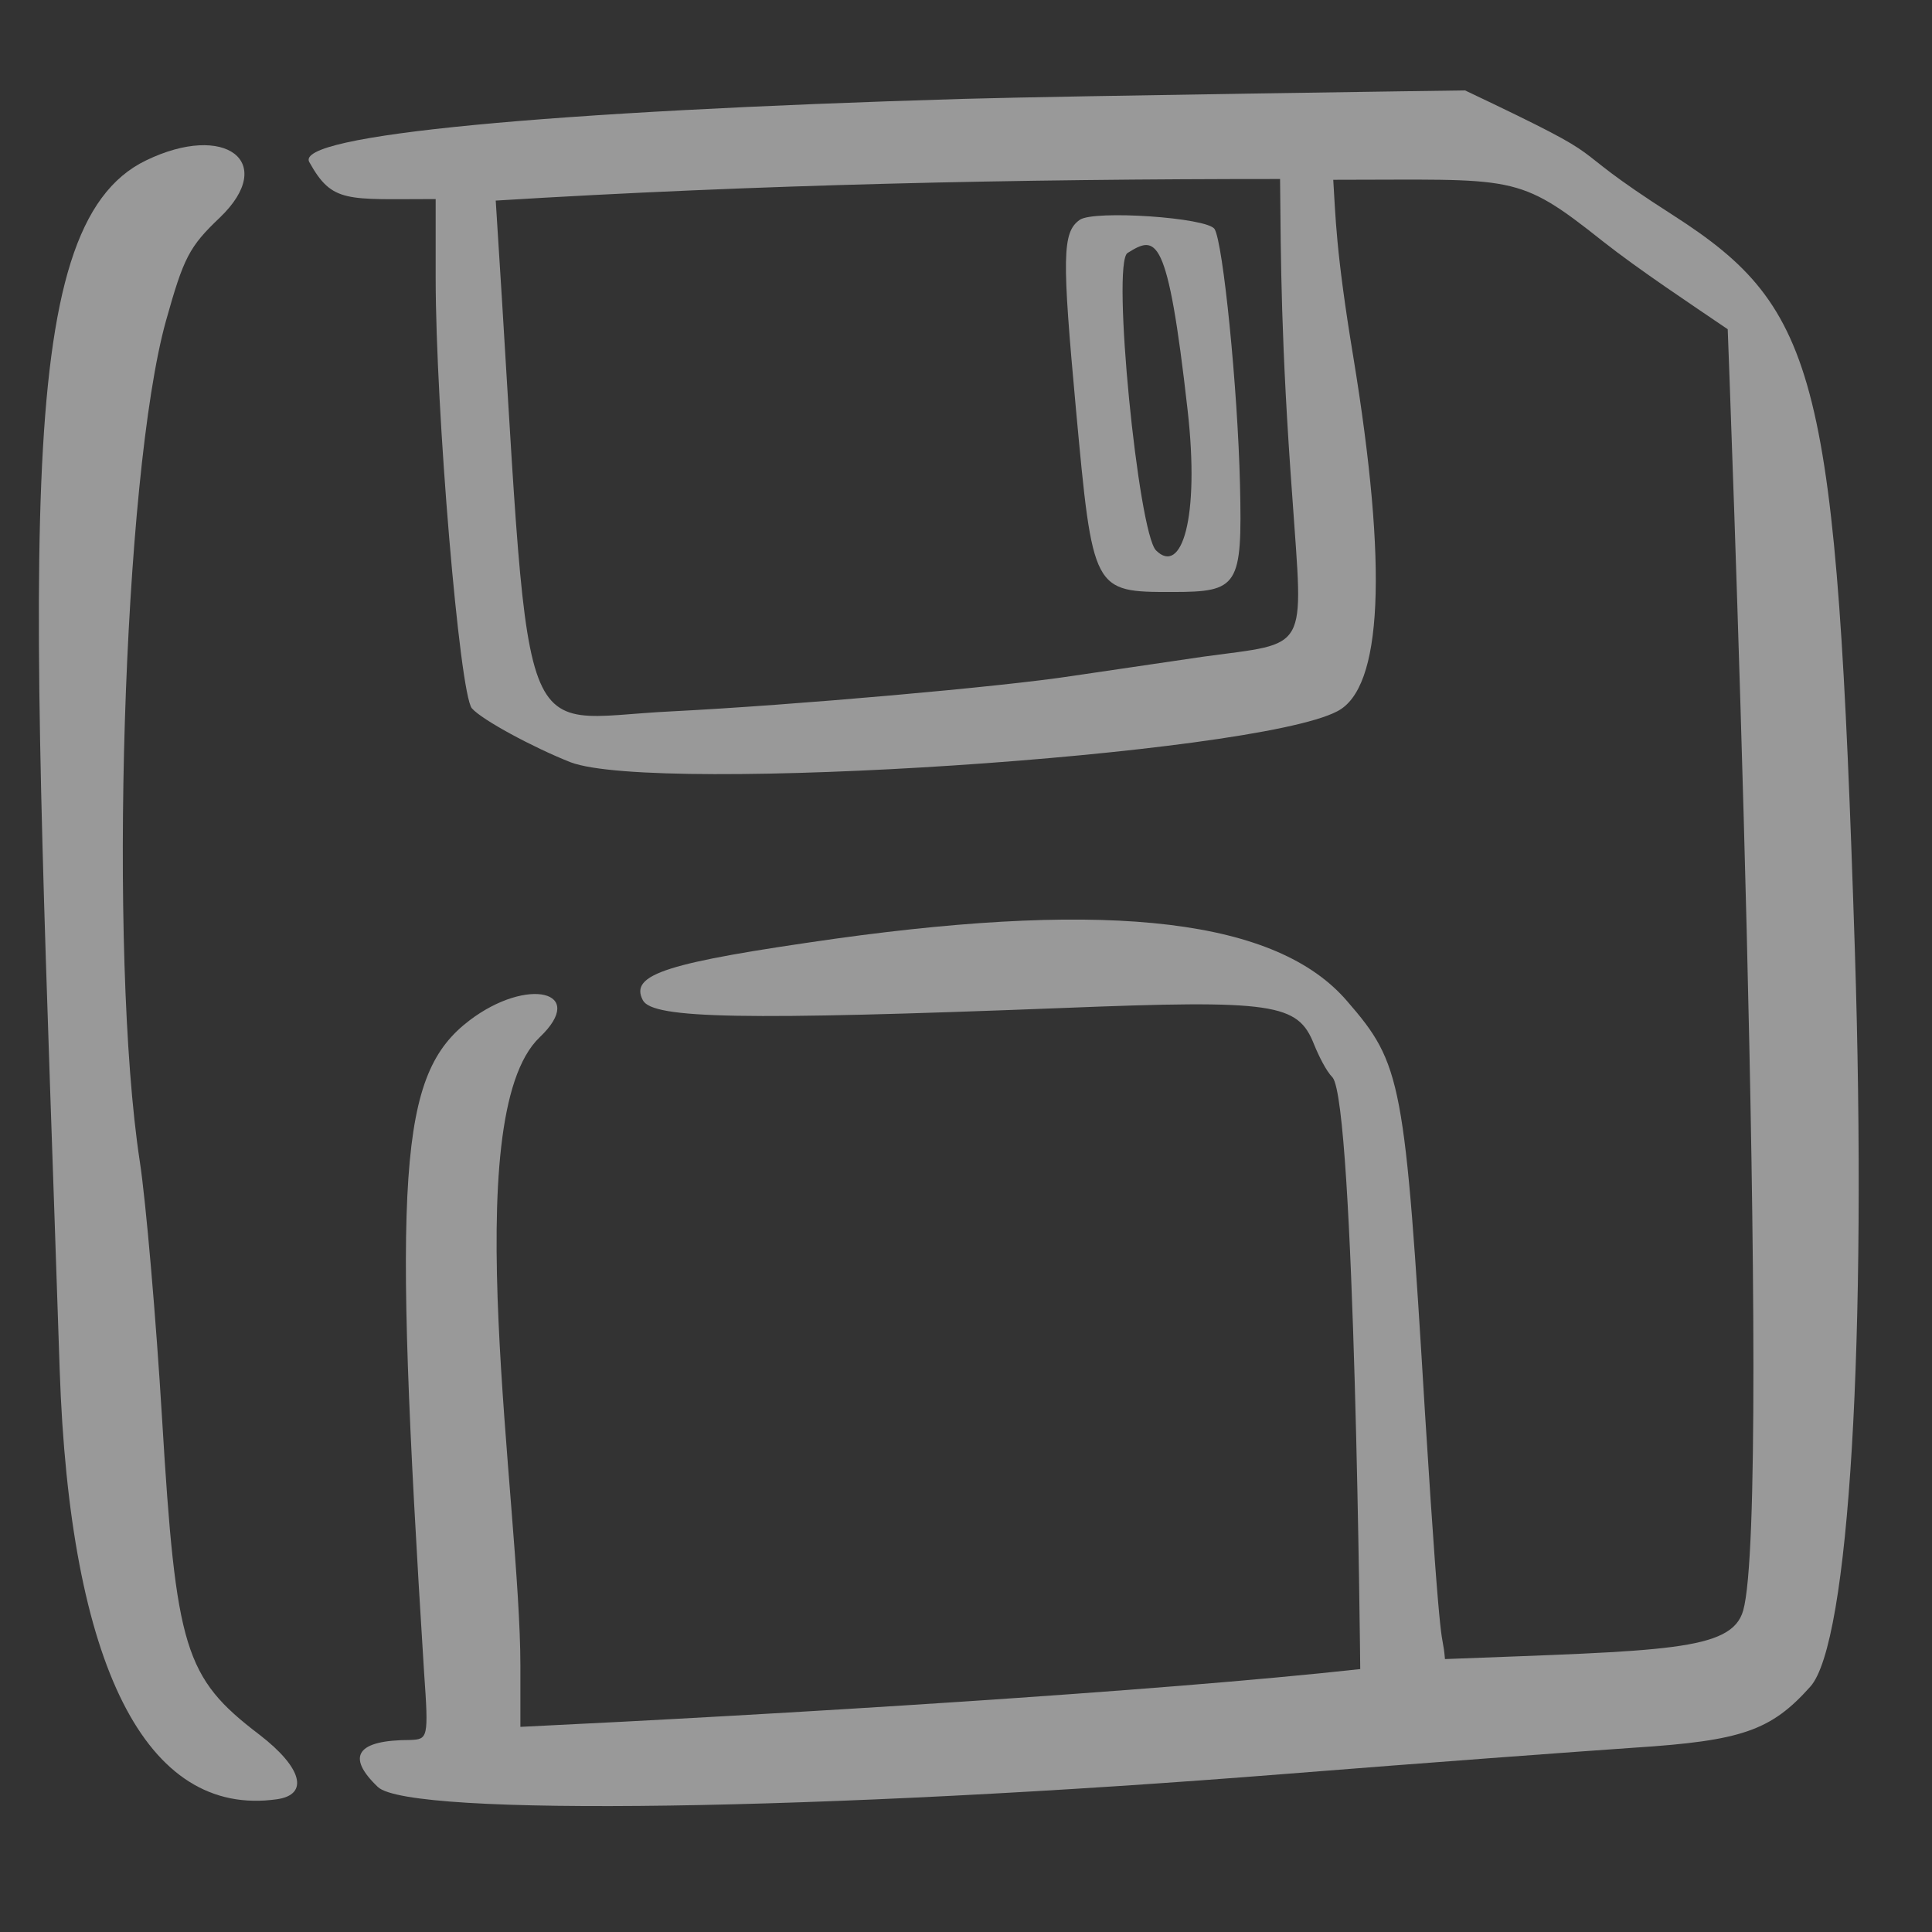
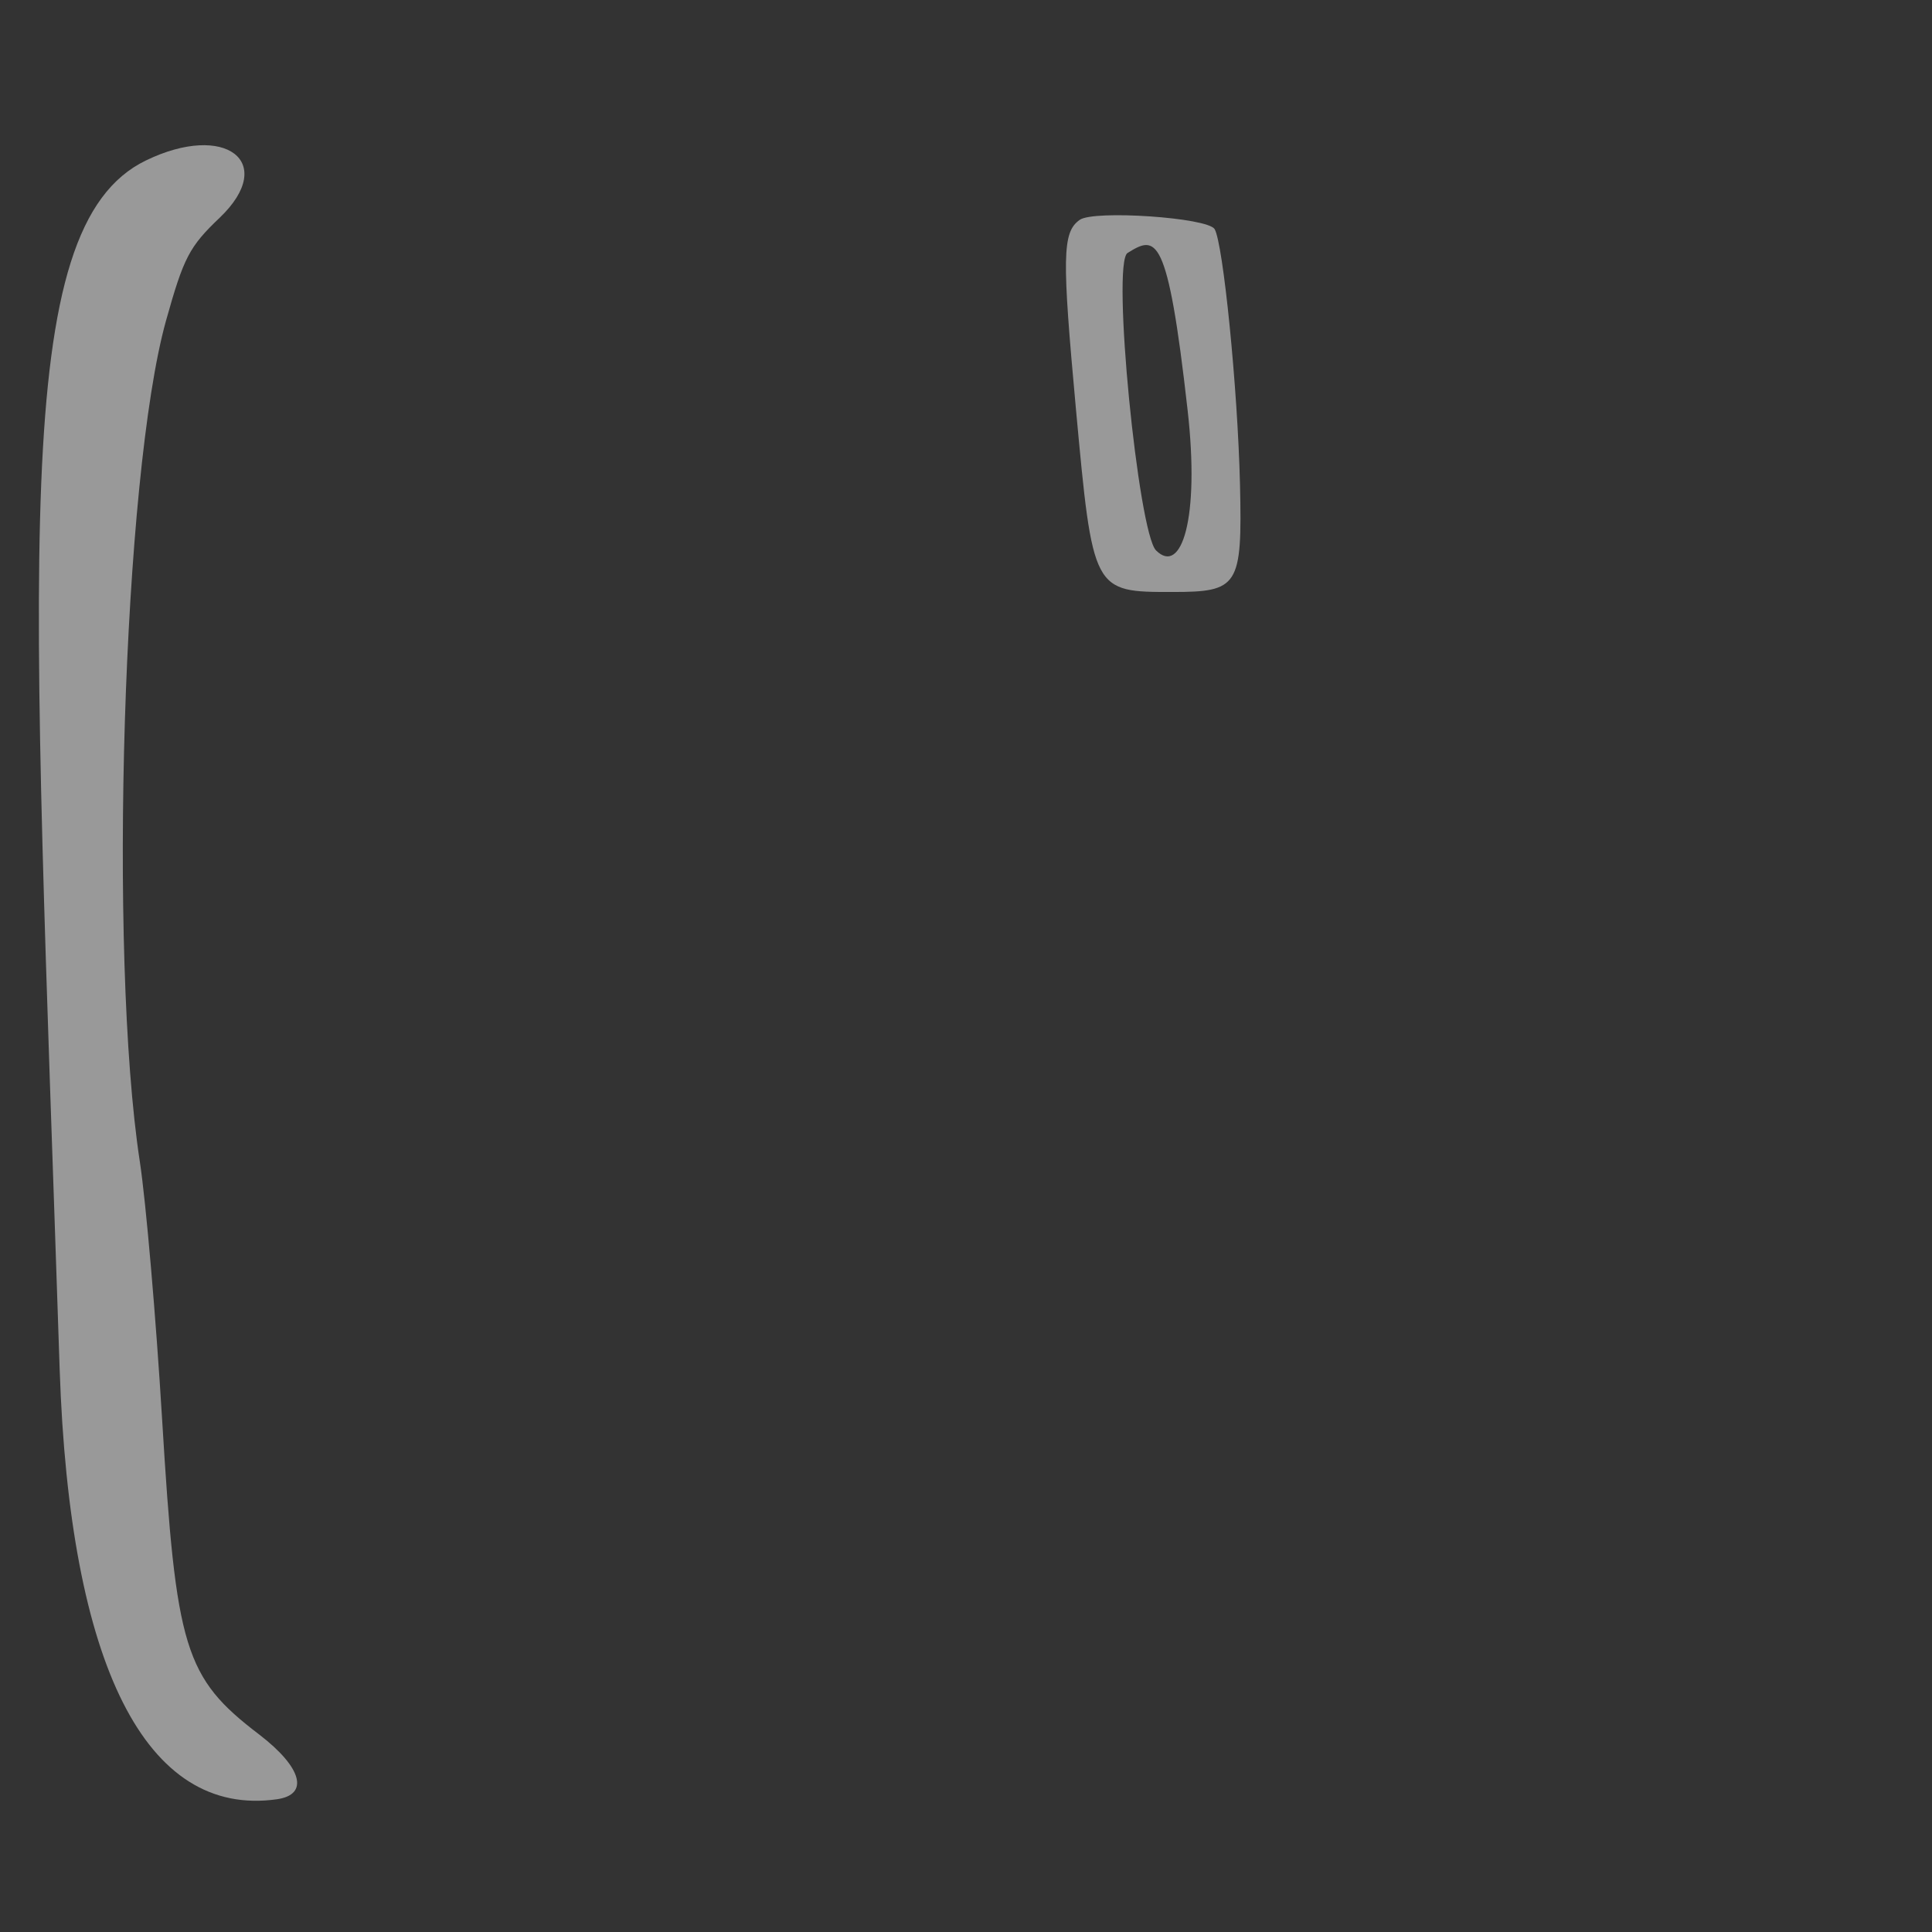
<svg xmlns="http://www.w3.org/2000/svg" width="34" height="34" viewBox="0 0 34 34" fill="none">
  <rect x="0" y="0" width="34" height="34" fill="#333333" stroke="none" />
  <g id="Floppy-Disk-Drive-Save--Streamline-Beveled-Scribbles" clip-path="url(#clip0_753_213)">
    <path id="Vector" d="M4.562 30.525C3.246 29.522 3.097 29.02 2.853 24.98C2.745 23.19 2.568 21.143 2.46 20.438C1.904 16.79 2.162 8.37 2.921 5.645C3.233 4.533 3.328 4.343 3.87 3.828C4.887 2.851 3.965 2.146 2.568 2.824C0.155 3.99 0.575 9.699 1.05 24.098C1.226 29.319 2.568 31.99 4.873 31.664C5.443 31.583 5.321 31.108 4.562 30.525Z" fill="white" fill-opacity="0.5" />
-     <path id="Vector_2" d="M32.642 16.709C32.317 6.635 32.019 5.442 29.443 3.787C27.26 2.391 28.697 2.974 25.782 1.591C25.782 1.591 18.894 1.686 16.955 1.74C9.619 1.957 5.172 2.377 5.443 2.852C5.85 3.584 6.094 3.503 7.667 3.503L7.667 4.886C7.667 7.218 8.087 12.207 8.304 12.465C8.48 12.668 9.389 13.157 10.04 13.414C11.531 13.984 22.053 13.292 23.531 12.519C24.331 12.113 24.426 9.997 23.816 6.282C23.504 4.398 23.504 3.787 23.463 3.164C26.677 3.164 26.69 3.042 28.209 4.248C28.846 4.75 29.768 5.36 30.405 5.794C30.405 5.808 31.205 26.485 30.677 28.343C30.473 29.061 29.294 29.048 25.429 29.197C25.375 28.573 25.375 29.604 25.077 24.858C24.724 19.014 24.67 18.729 23.707 17.618C22.473 16.18 19.585 15.841 14.704 16.519C11.735 16.94 11.07 17.143 11.314 17.604C11.491 17.93 13.09 17.957 18.677 17.74C22.433 17.59 22.839 17.658 23.124 18.377C23.206 18.58 23.341 18.852 23.45 18.96C23.843 19.421 23.938 29.36 23.938 29.373C20.372 29.767 13.687 30.173 9.158 30.39L9.158 29.319C9.158 26.485 8.019 19.665 9.497 18.255C10.351 17.441 9.28 17.184 8.263 17.957C7.016 18.906 6.907 20.587 7.463 29.427C7.545 30.594 7.531 30.607 7.219 30.621C6.284 30.621 6.08 30.905 6.65 31.448C7.206 31.977 14.46 31.868 22.636 31.217C25.022 31.027 27.775 30.824 28.765 30.756C30.649 30.634 31.165 30.458 31.856 29.685C32.548 28.926 32.859 23.529 32.642 16.709ZM21.172 11.557C20.358 11.679 19.314 11.828 18.867 11.896C17.646 12.085 13.958 12.411 11.816 12.519C8.955 12.655 9.375 13.563 8.724 3.53C13.348 3.245 17.89 3.15 22.527 3.15C22.541 4.574 22.541 6.011 22.744 8.764C22.934 11.516 23.056 11.299 21.172 11.557Z" fill="white" fill-opacity="0.5" />
    <path id="Vector_3" d="M21.375 4.032C21.253 3.828 19.246 3.693 19.002 3.869C18.69 4.086 18.69 4.533 18.934 7.191C19.232 10.418 19.232 10.418 20.629 10.418C21.795 10.418 21.863 10.323 21.822 8.533C21.782 6.825 21.524 4.276 21.375 4.032ZM20.344 9.686C20.032 9.374 19.558 4.628 19.843 4.452C20.344 4.14 20.548 4.086 20.9 7.218C21.117 9.13 20.792 10.133 20.344 9.686Z" fill="white" fill-opacity="0.5" />
  </g>
  <defs>
    <clipPath id="clip0_753_213">
      <rect width="32.68" height="32.68" fill="white" transform="translate(0.357 0.347)" />
    </clipPath>
  </defs>
</svg>